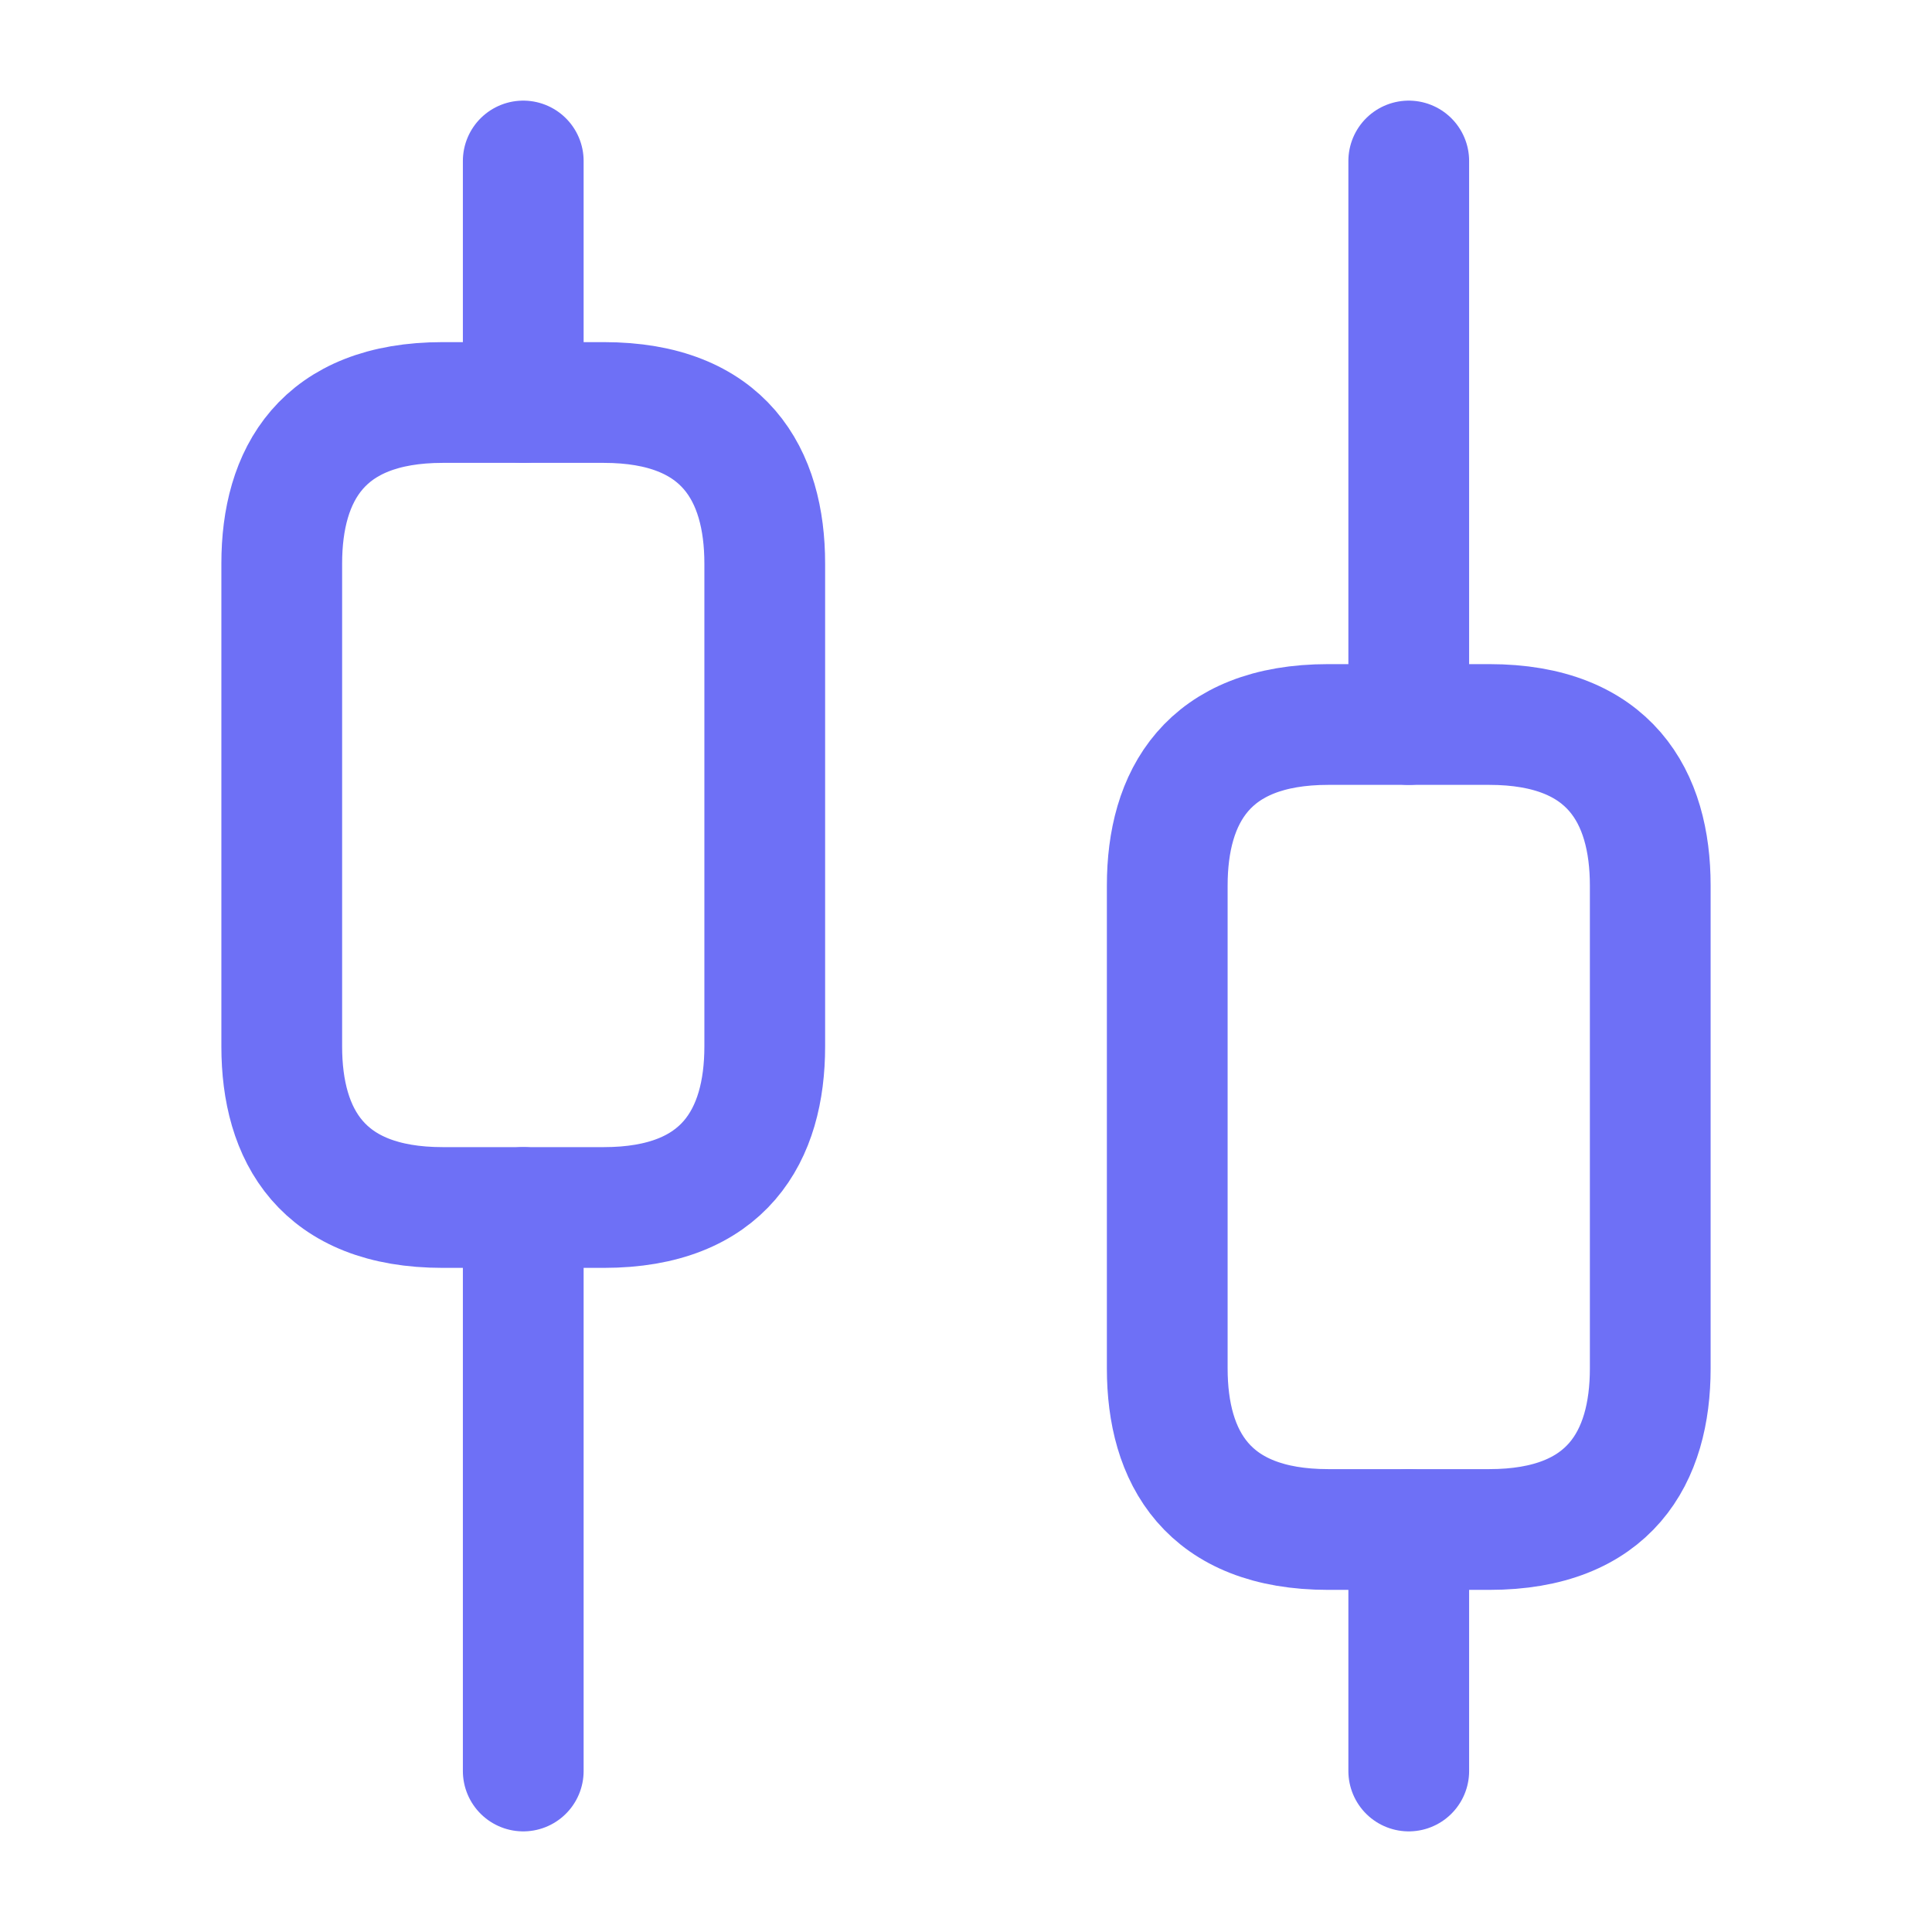
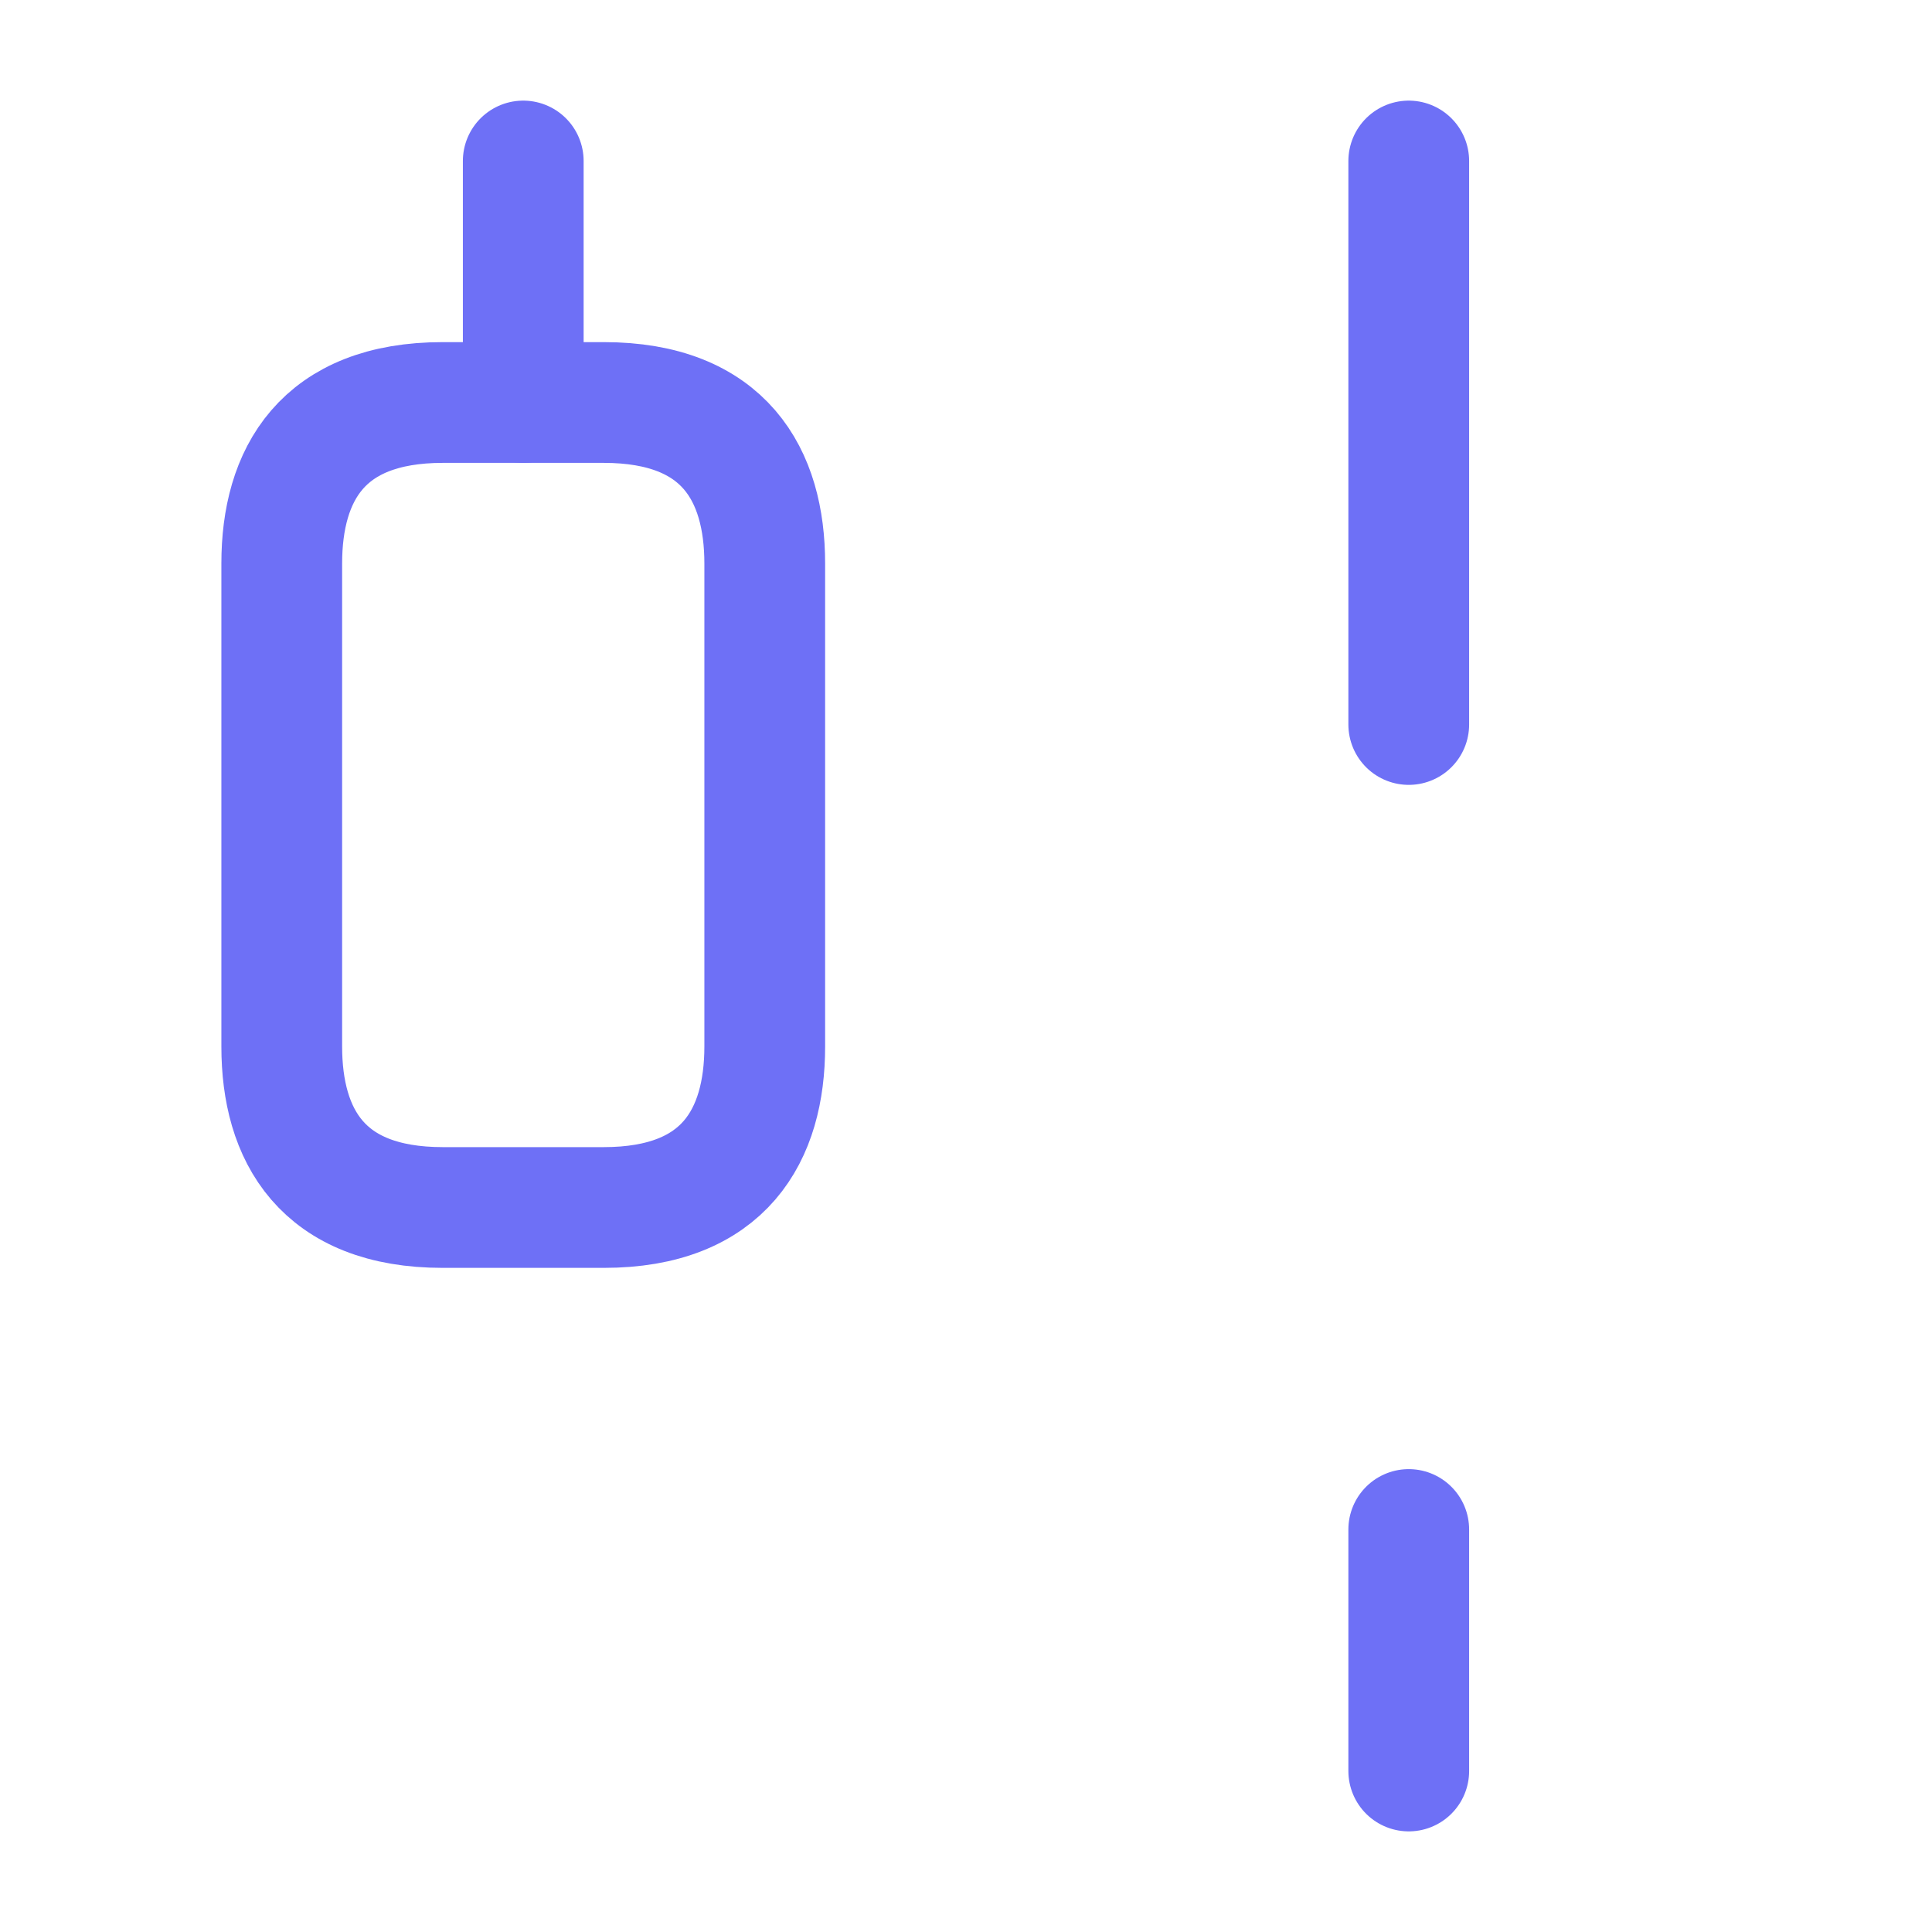
<svg xmlns="http://www.w3.org/2000/svg" width="24" height="24" viewBox="0 0 24 24" fill="none">
-   <path d="M6.5 22V15" stroke="#6E70F6" stroke-width="1.5" stroke-miterlimit="10" stroke-linecap="round" stroke-linejoin="round" />
  <path d="M6.5 5V2" stroke="#6E70F6" stroke-width="1.5" stroke-miterlimit="10" stroke-linecap="round" stroke-linejoin="round" />
  <path d="M17.5 22V19" stroke="#6E70F6" stroke-width="1.5" stroke-miterlimit="10" stroke-linecap="round" stroke-linejoin="round" />
  <path d="M17.5 9V2" stroke="#6E70F6" stroke-width="1.5" stroke-miterlimit="10" stroke-linecap="round" stroke-linejoin="round" />
  <path d="M9.5 7V13C9.5 14.1 9 15 7.5 15H5.5C4 15 3.5 14.1 3.5 13V7C3.5 5.9 4 5 5.5 5H7.5C9 5 9.5 5.9 9.5 7Z" stroke="#6E70F6" stroke-width="1.5" stroke-miterlimit="10" stroke-linecap="round" stroke-linejoin="round" />
-   <path d="M20.5 11V17C20.5 18.1 20 19 18.5 19H16.5C15 19 14.5 18.1 14.5 17V11C14.5 9.9 15 9 16.5 9H18.5C20 9 20.5 9.9 20.5 11Z" stroke="#6E70F6" stroke-width="1.5" stroke-miterlimit="10" stroke-linecap="round" stroke-linejoin="round" />
</svg>